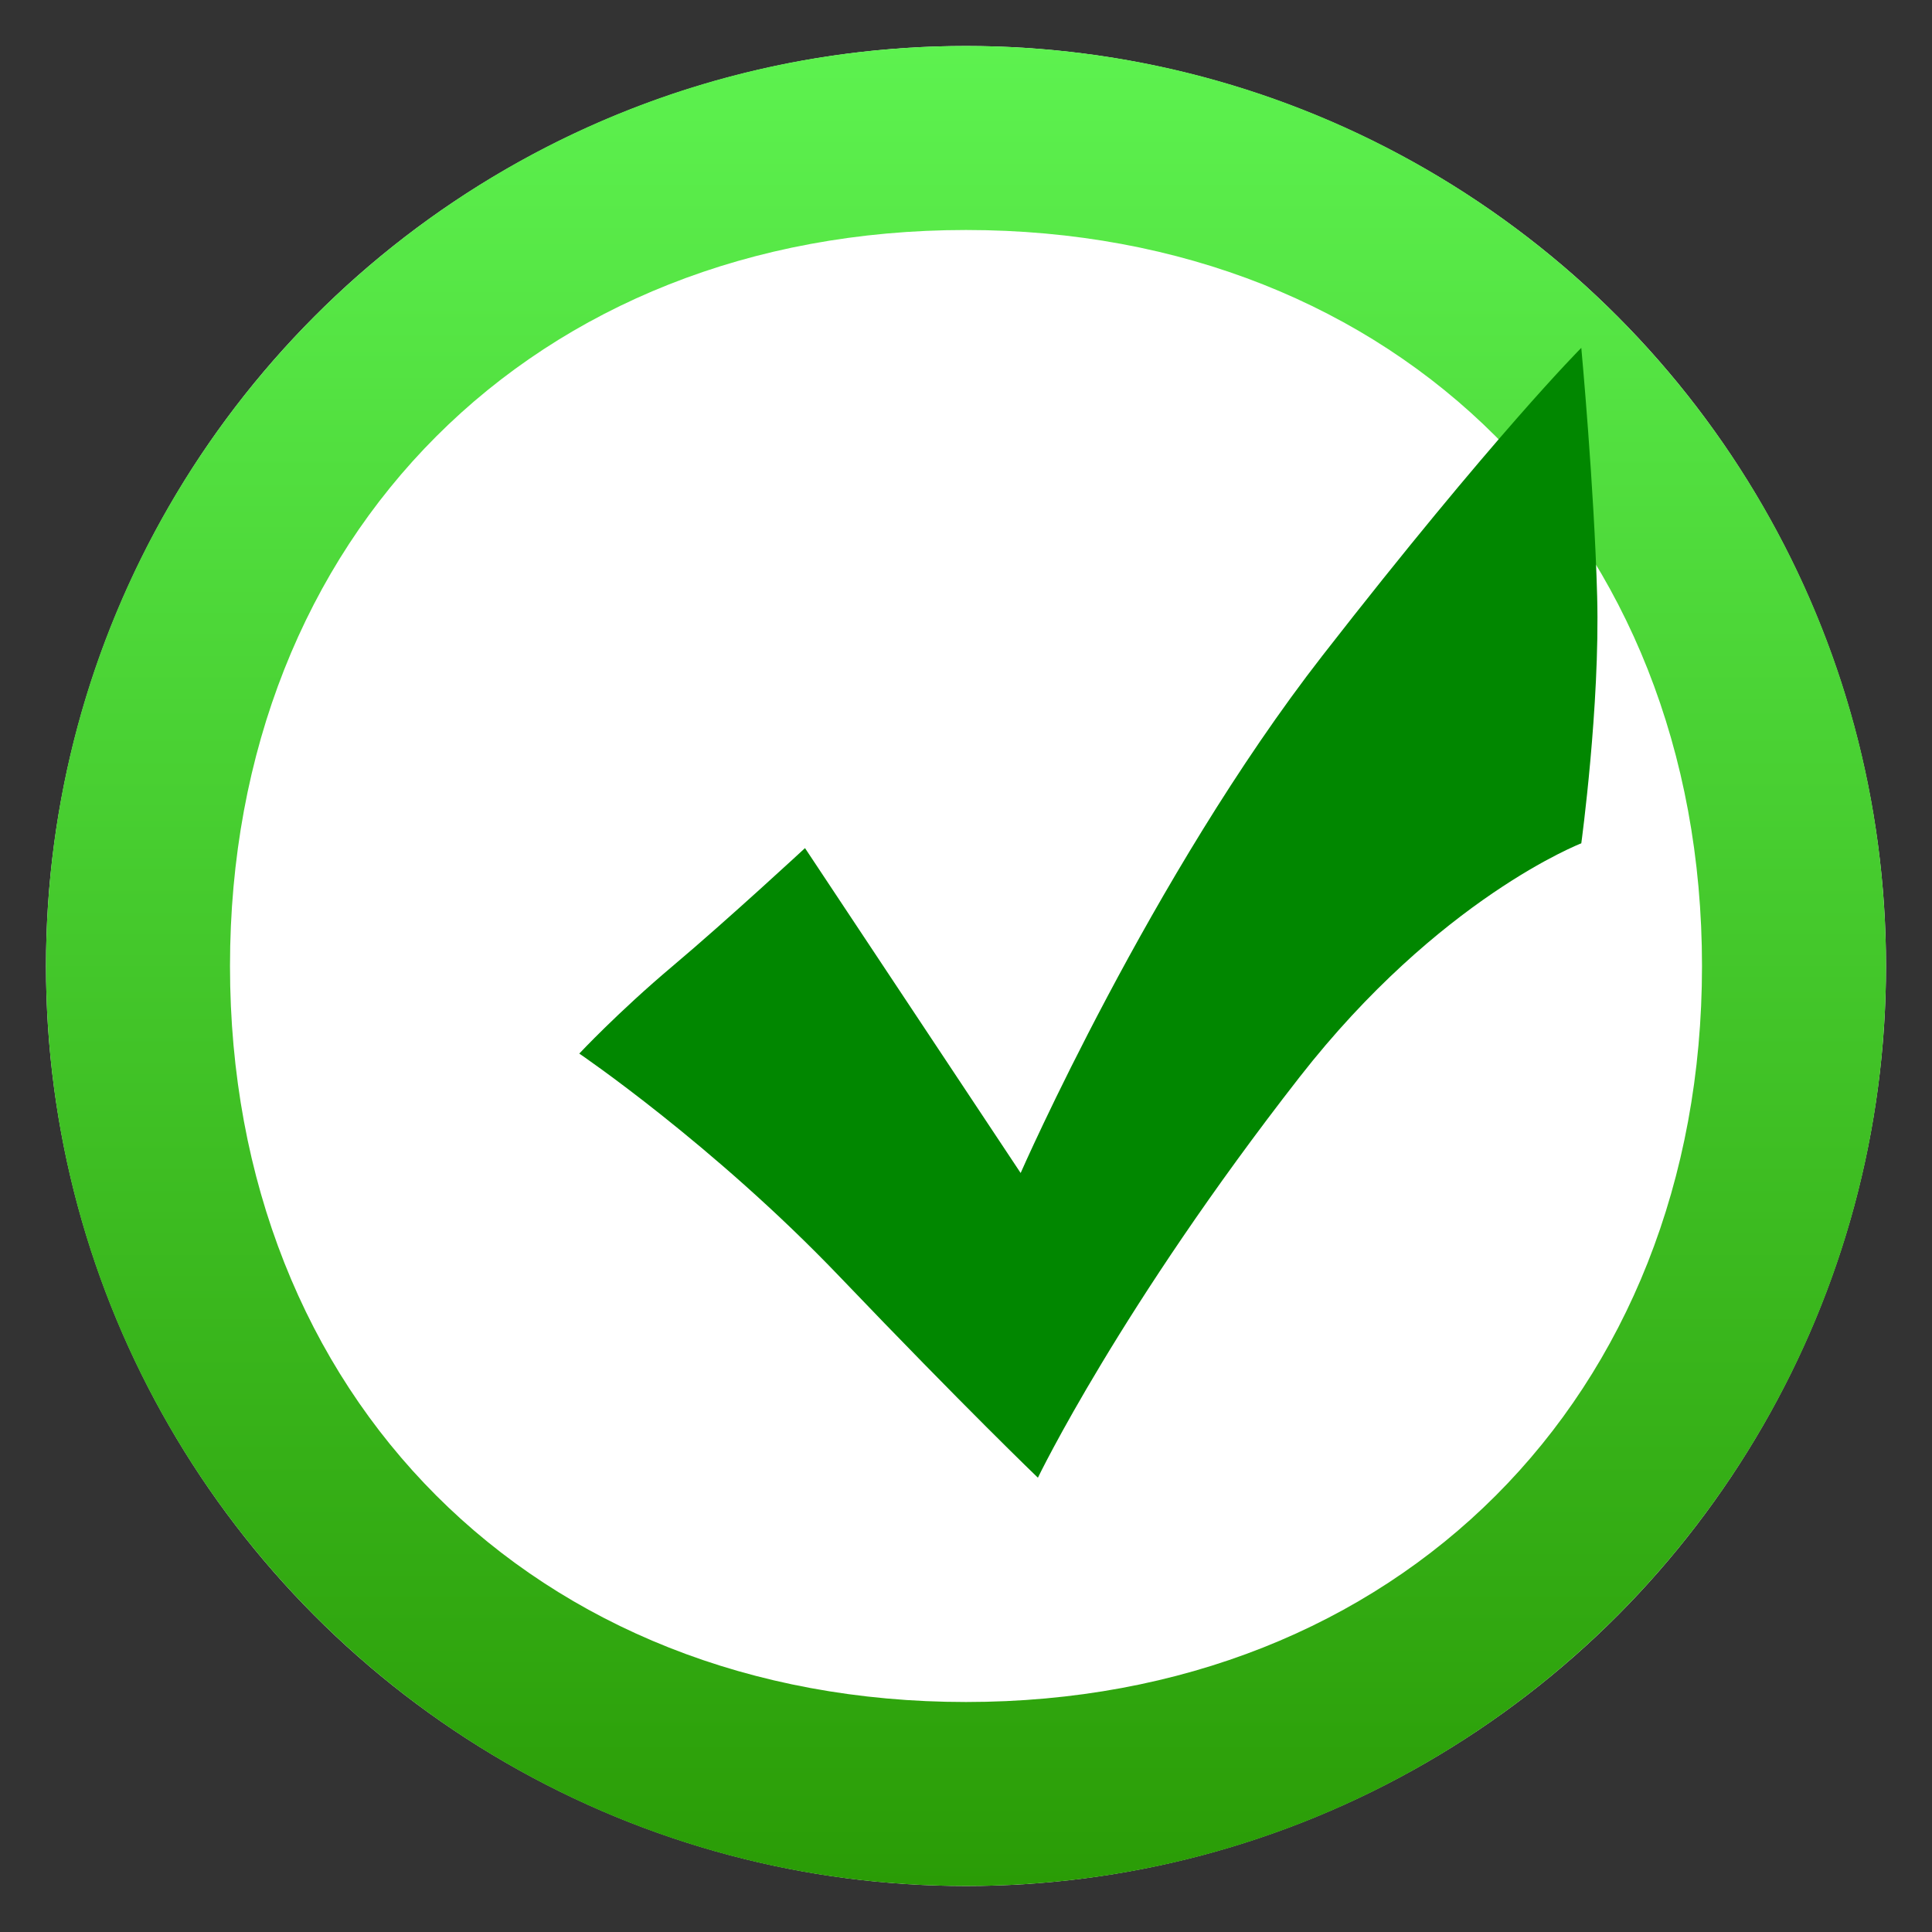
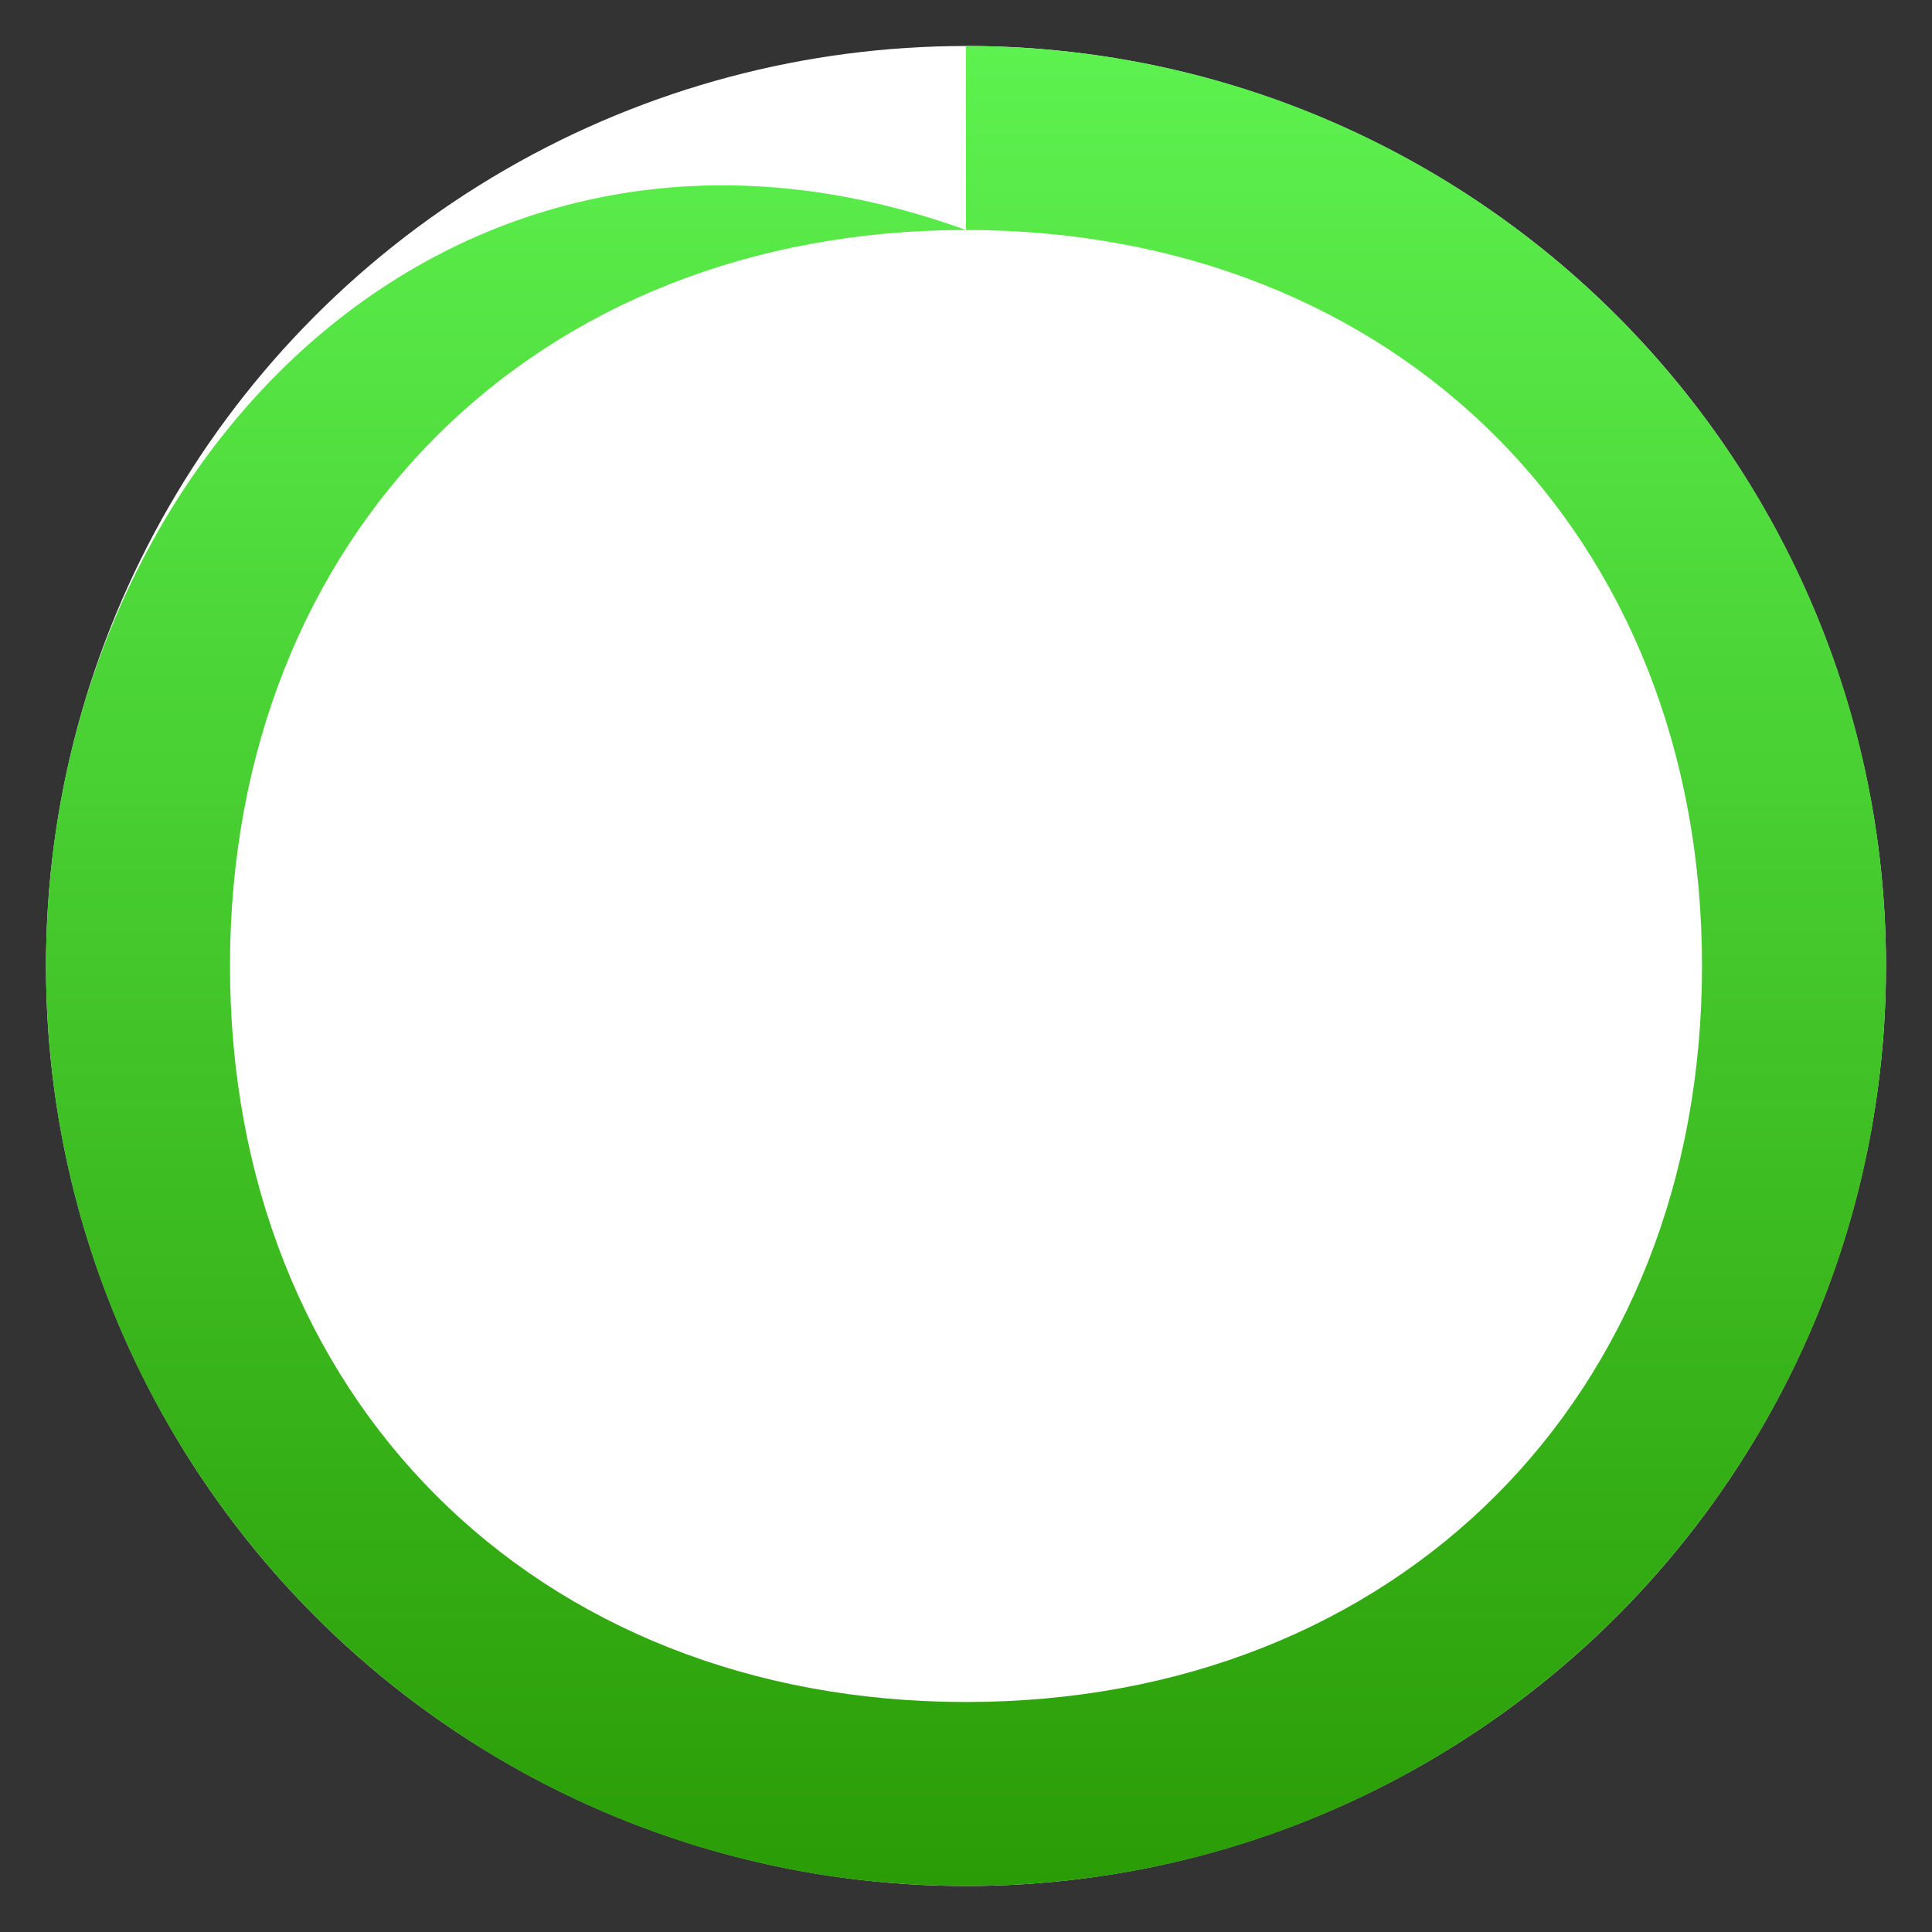
<svg xmlns="http://www.w3.org/2000/svg" viewBox="0 0 42 42">
  <rect x="0" y="0" width="42" height="42" fill="#333333" stroke="none" />
  <circle cy="21" cx="21" r="20" fill="#fff" />
  <linearGradient id="a" x1="306" gradientUnits="userSpaceOnUse" y1="-333" gradientTransform="matrix(1 0 0 -1 -285 -332)" x2="306" y2="-373">
    <stop stop-color="#5DF24F" offset="0" />
    <stop stop-color="#2A9C06" offset="1" />
  </linearGradient>
-   <path d="M21 5c9.378 0 16 6.633 16 16 0 9.366-6.622 16-16 16-9.377 0-16-6.634-16-16 0-9.367 6.623-16 16-16m0-4C9.954 1 1 9.954 1 21c0 11.045 8.954 20 20 20 11.045 0 20-8.955 20-20C41 9.954 32.045 1 21 1z" fill="url(#a)" />
-   <path d="M12.593 22.904S13.438 22 14.625 21s2.875-2.563 2.875-2.563l4.688 7.063s2.83-6.455 6.563-11.25 5.625-6.688 5.625-6.688.281 3.031.345 5.406c.063 2.375-.345 5.365-.345 5.365s-3.088 1.191-6.125 5.083c-3.897 4.994-5.688 8.708-5.688 8.708S21 30.625 18.25 27.75s-5.657-4.846-5.657-4.846z" fill="#018700" />
+   <path d="M21 5c9.378 0 16 6.633 16 16 0 9.366-6.622 16-16 16-9.377 0-16-6.634-16-16 0-9.367 6.623-16 16-16C9.954 1 1 9.954 1 21c0 11.045 8.954 20 20 20 11.045 0 20-8.955 20-20C41 9.954 32.045 1 21 1z" fill="url(#a)" />
</svg>